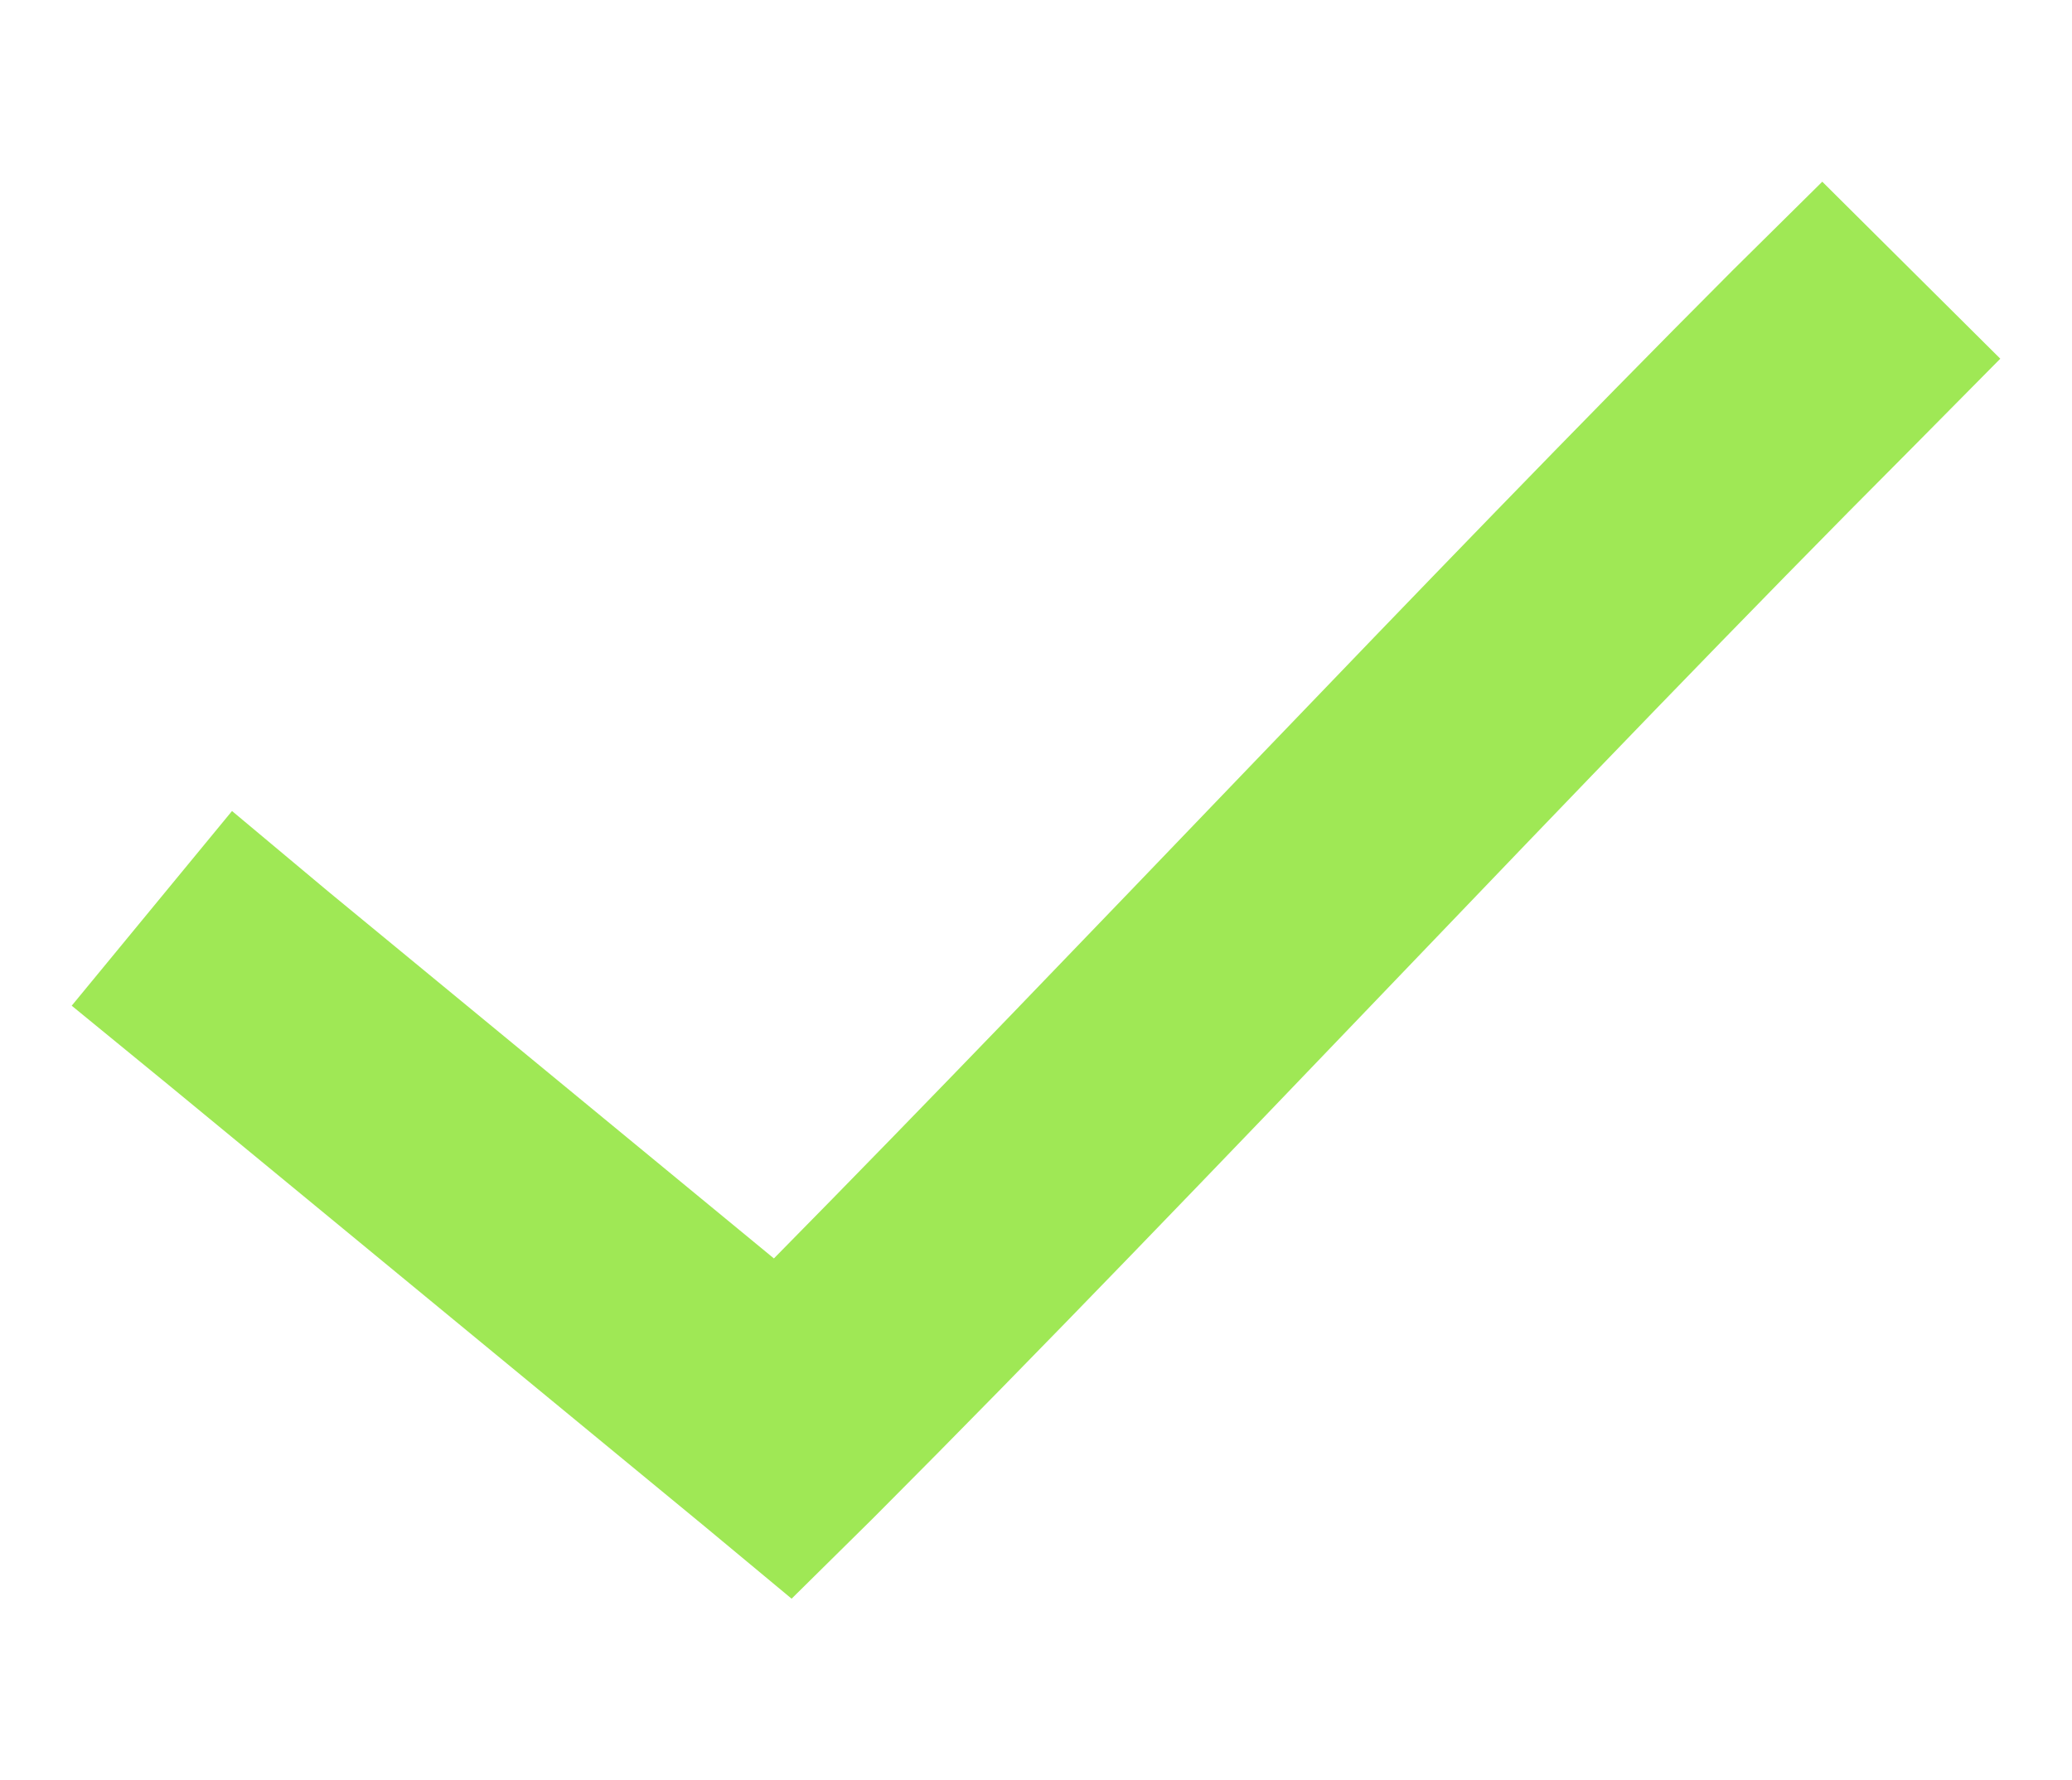
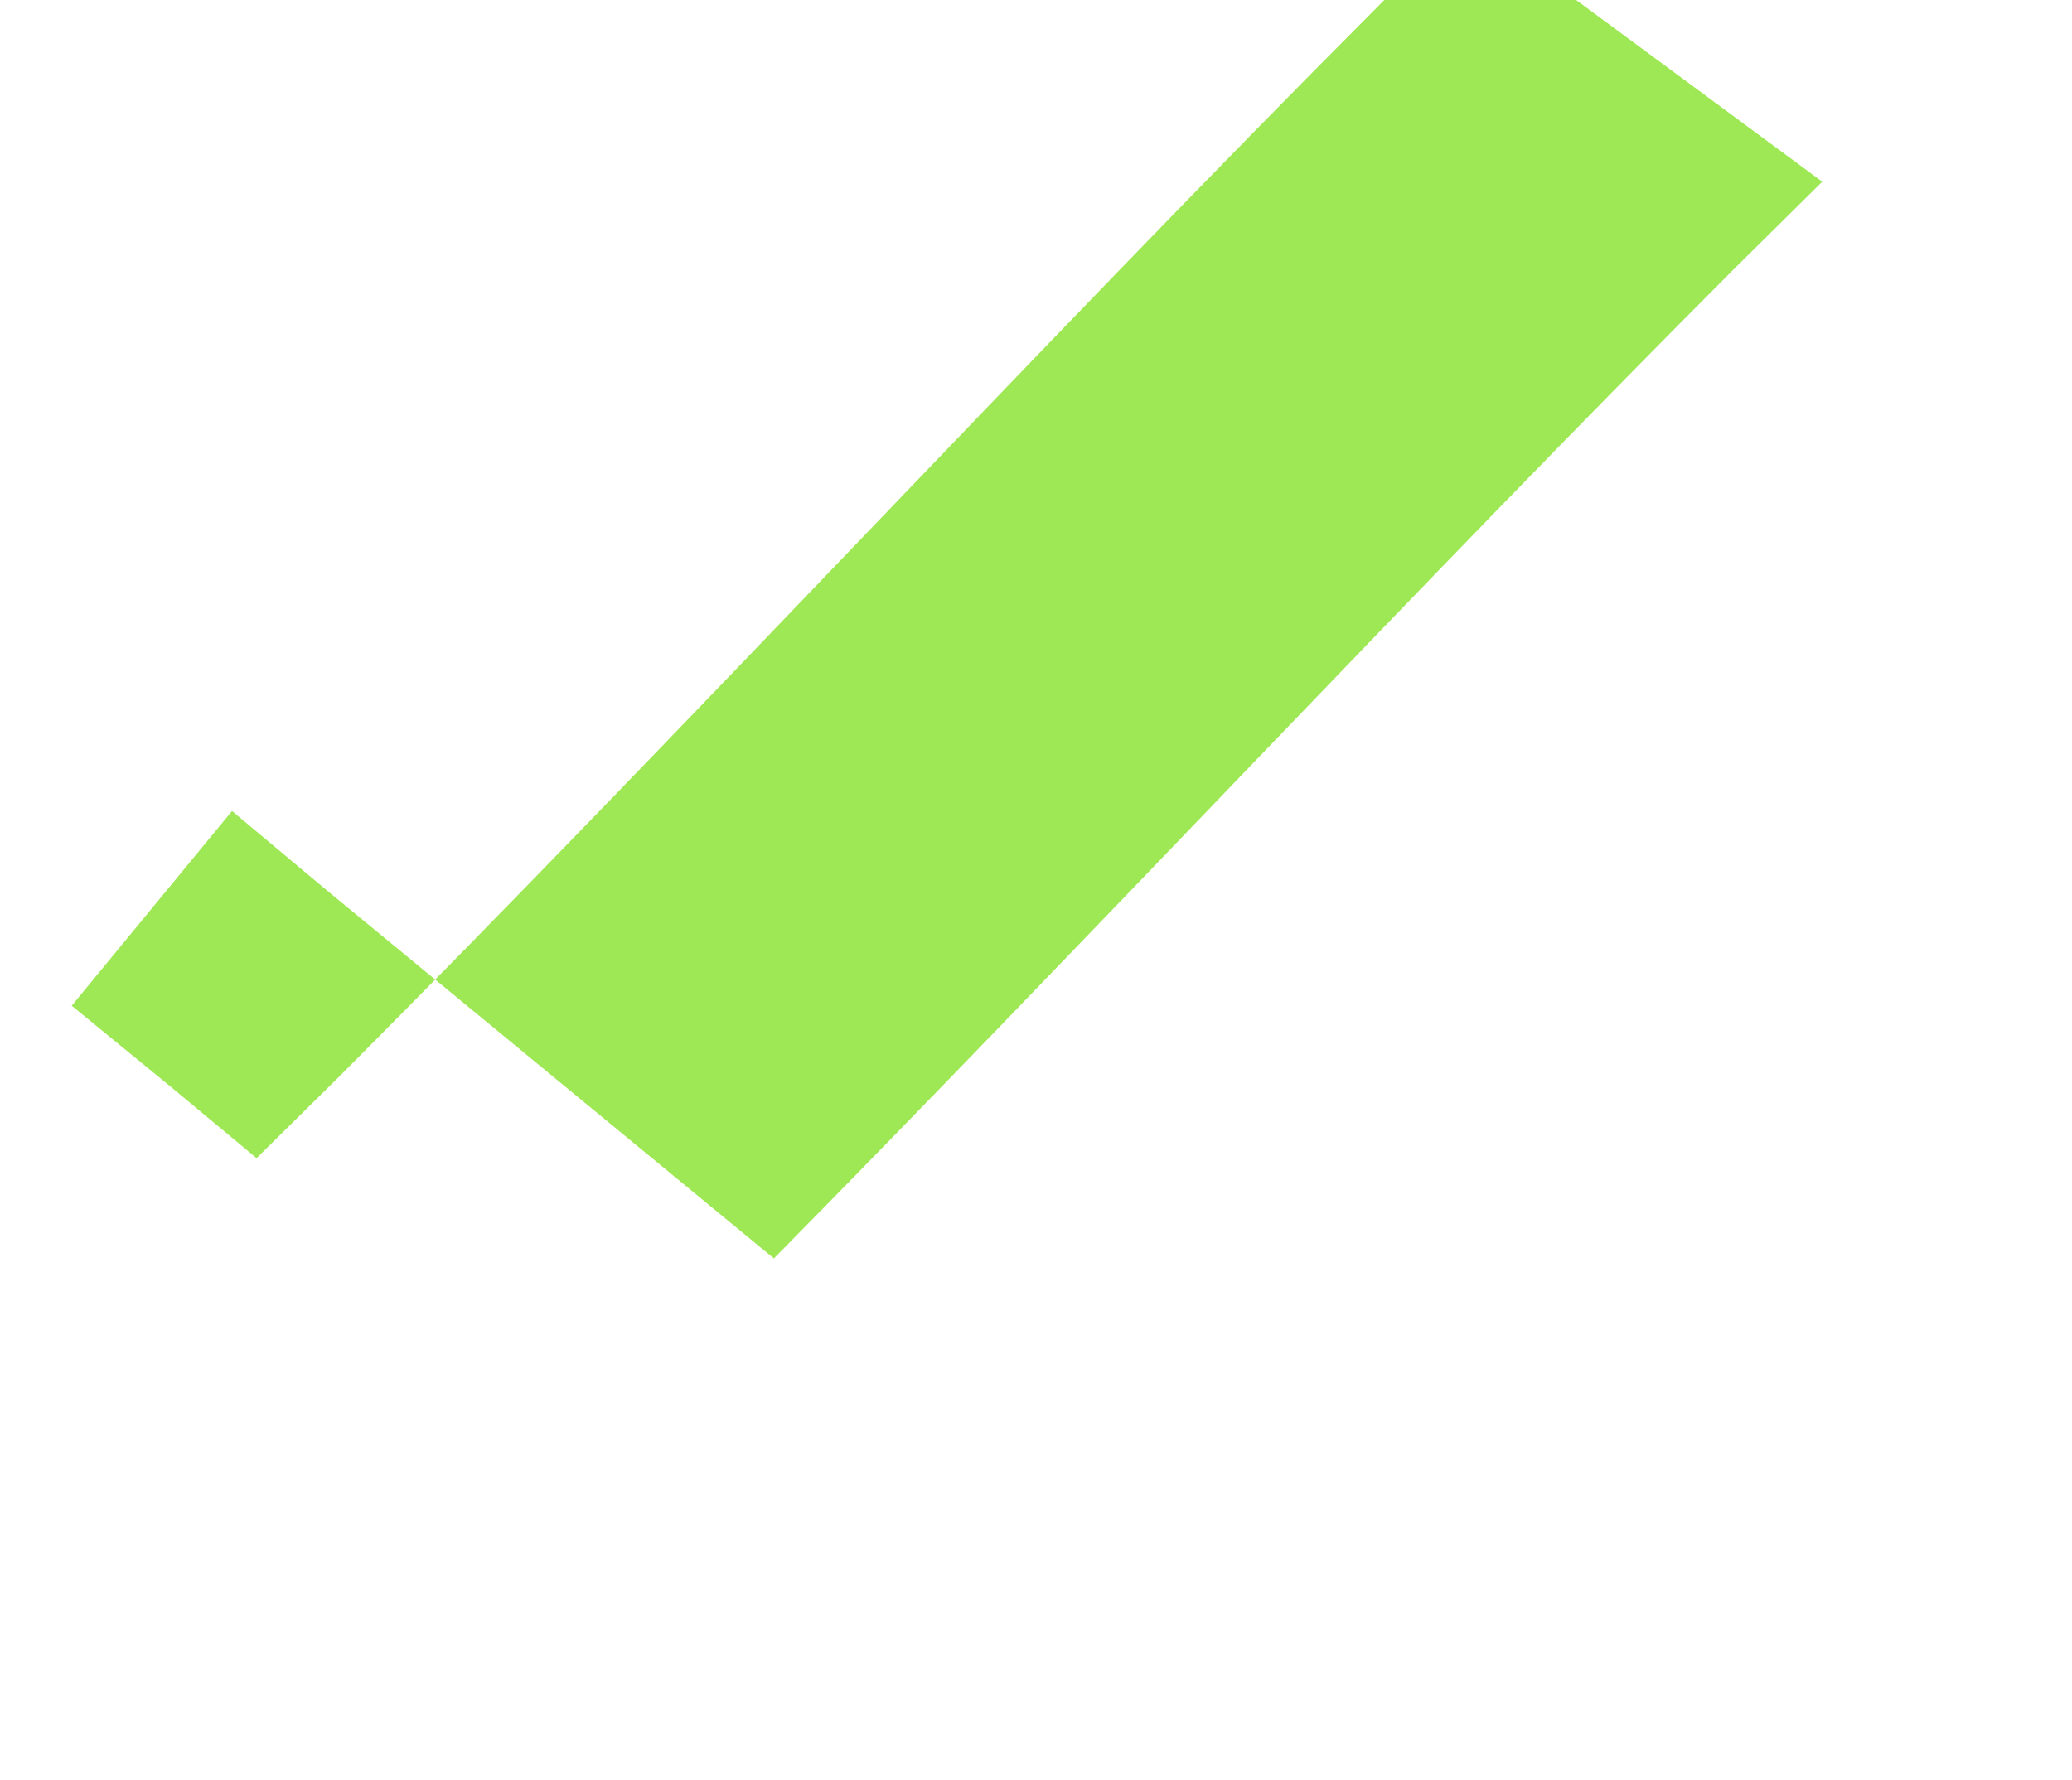
<svg xmlns="http://www.w3.org/2000/svg" version="1.1" id="Calque_1" x="0px" y="0px" width="96.255px" height="82.719px" viewBox="19.5 25.781 96.255 82.719" enable-background="new 19.5 25.781 96.255 82.719" xml:space="preserve">
-   <path fill="#9FE855" d="M104.154,34.223l-4.156,4.111C85.484,52.879,69.951,69.544,55.452,84.25L34.756,67.208l-4.478-3.746  l-7.447,9.046l4.523,3.702l24.854,20.469l4.066,3.38l3.793-3.746c15.712-15.749,32.769-34.2,48.244-49.709l4.113-4.157  L104.154,34.223L104.154,34.223z" />
+   <path fill="#9FE855" d="M104.154,34.223l-4.156,4.111C85.484,52.879,69.951,69.544,55.452,84.25L34.756,67.208l-4.478-3.746  l-7.447,9.046l4.523,3.702l4.066,3.38l3.793-3.746c15.712-15.749,32.769-34.2,48.244-49.709l4.113-4.157  L104.154,34.223L104.154,34.223z" />
</svg>